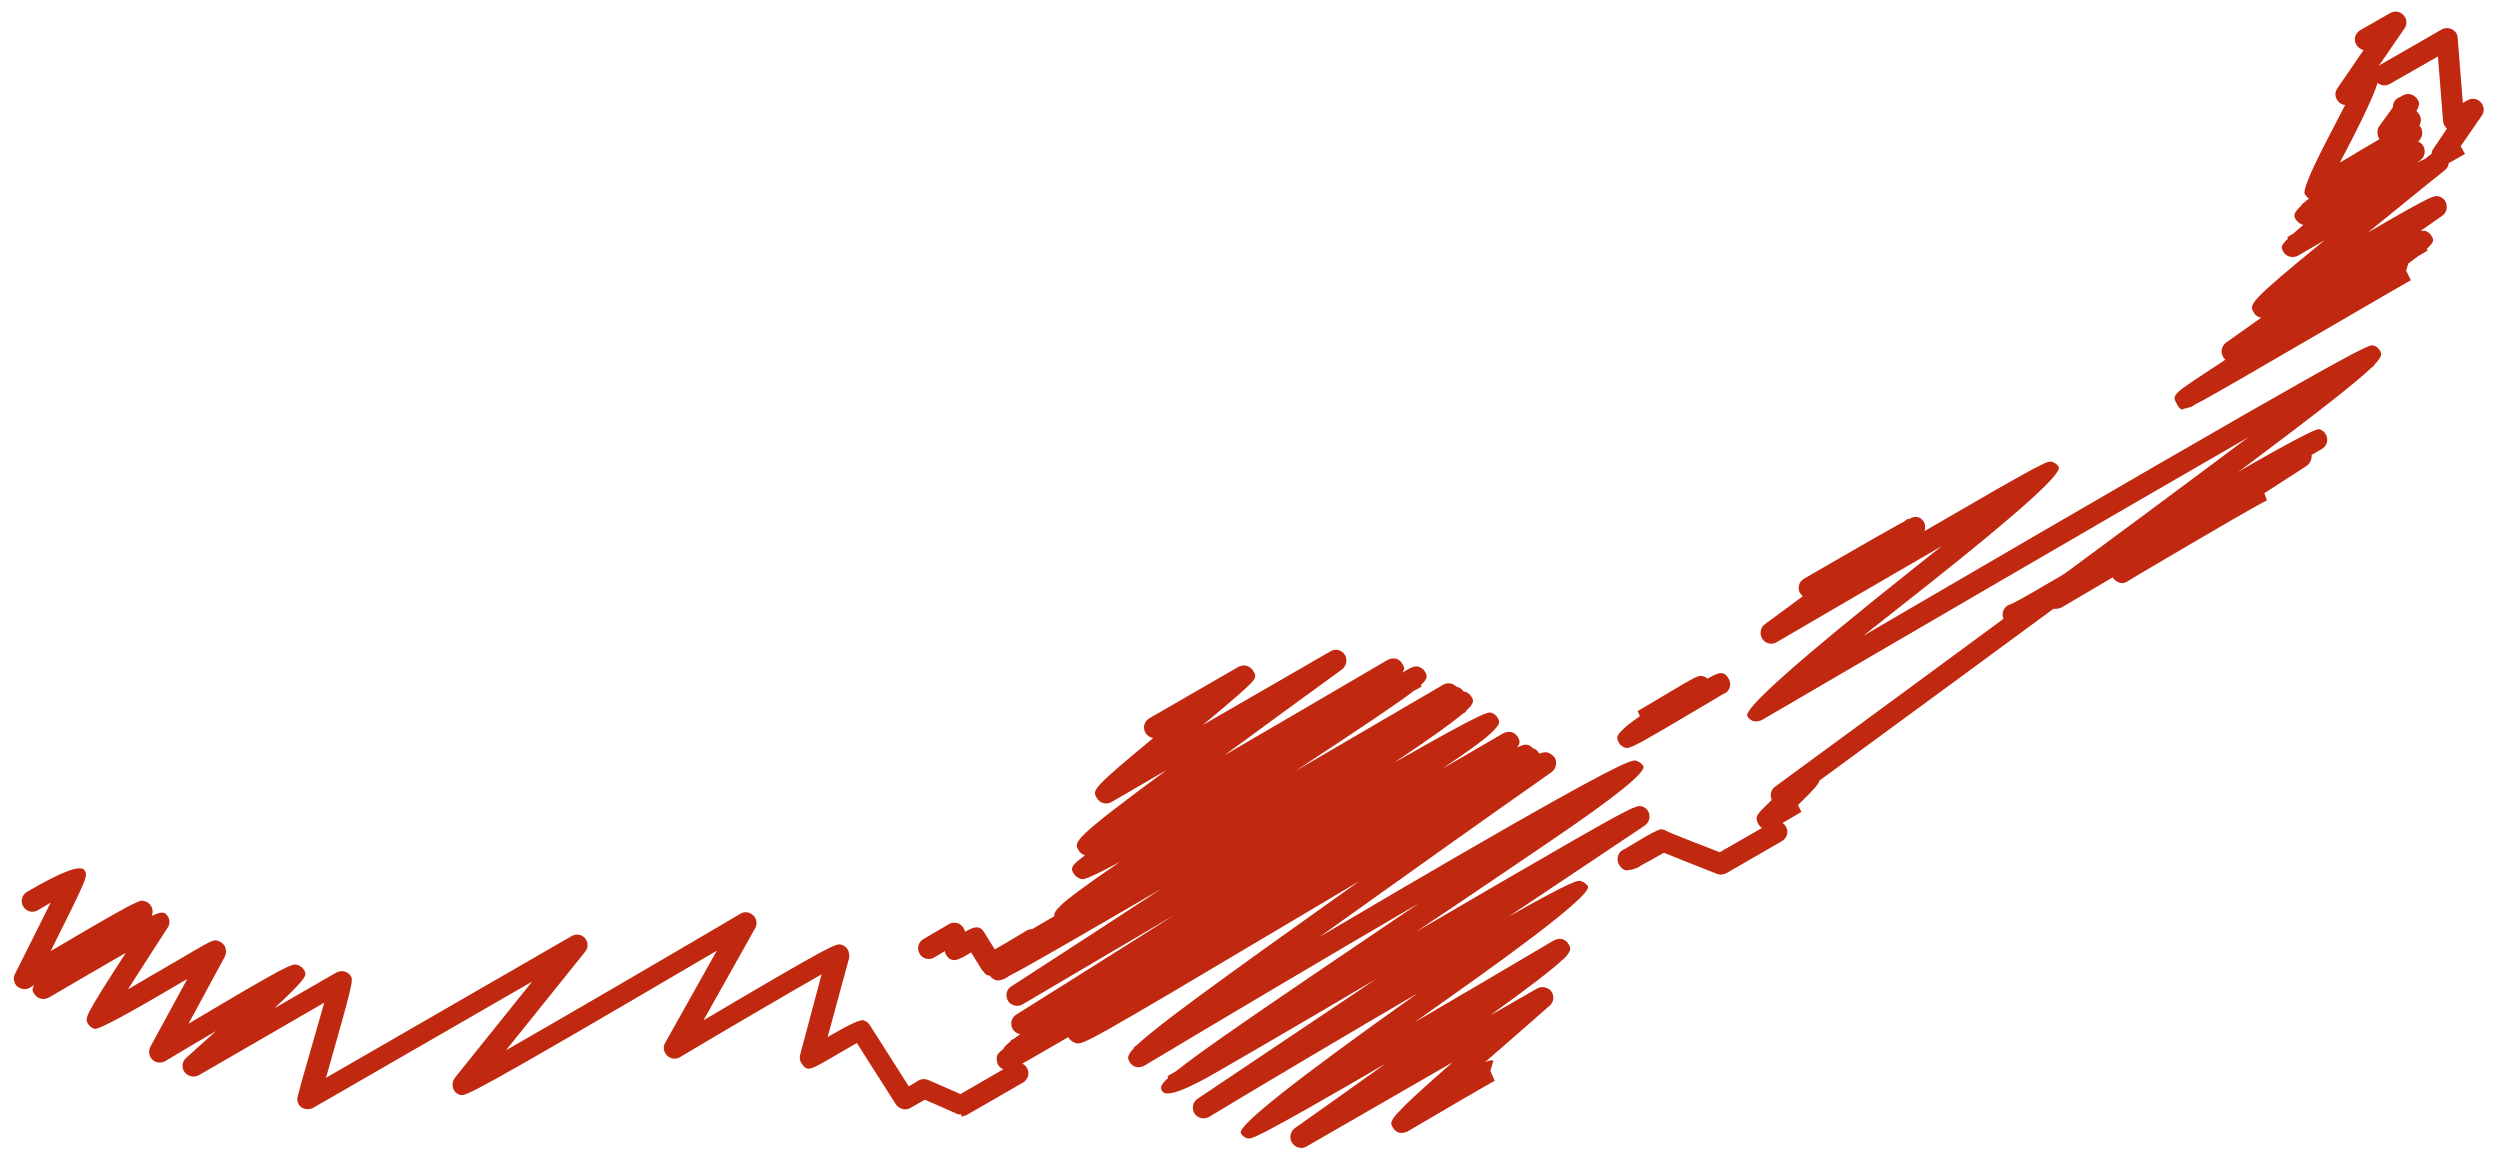
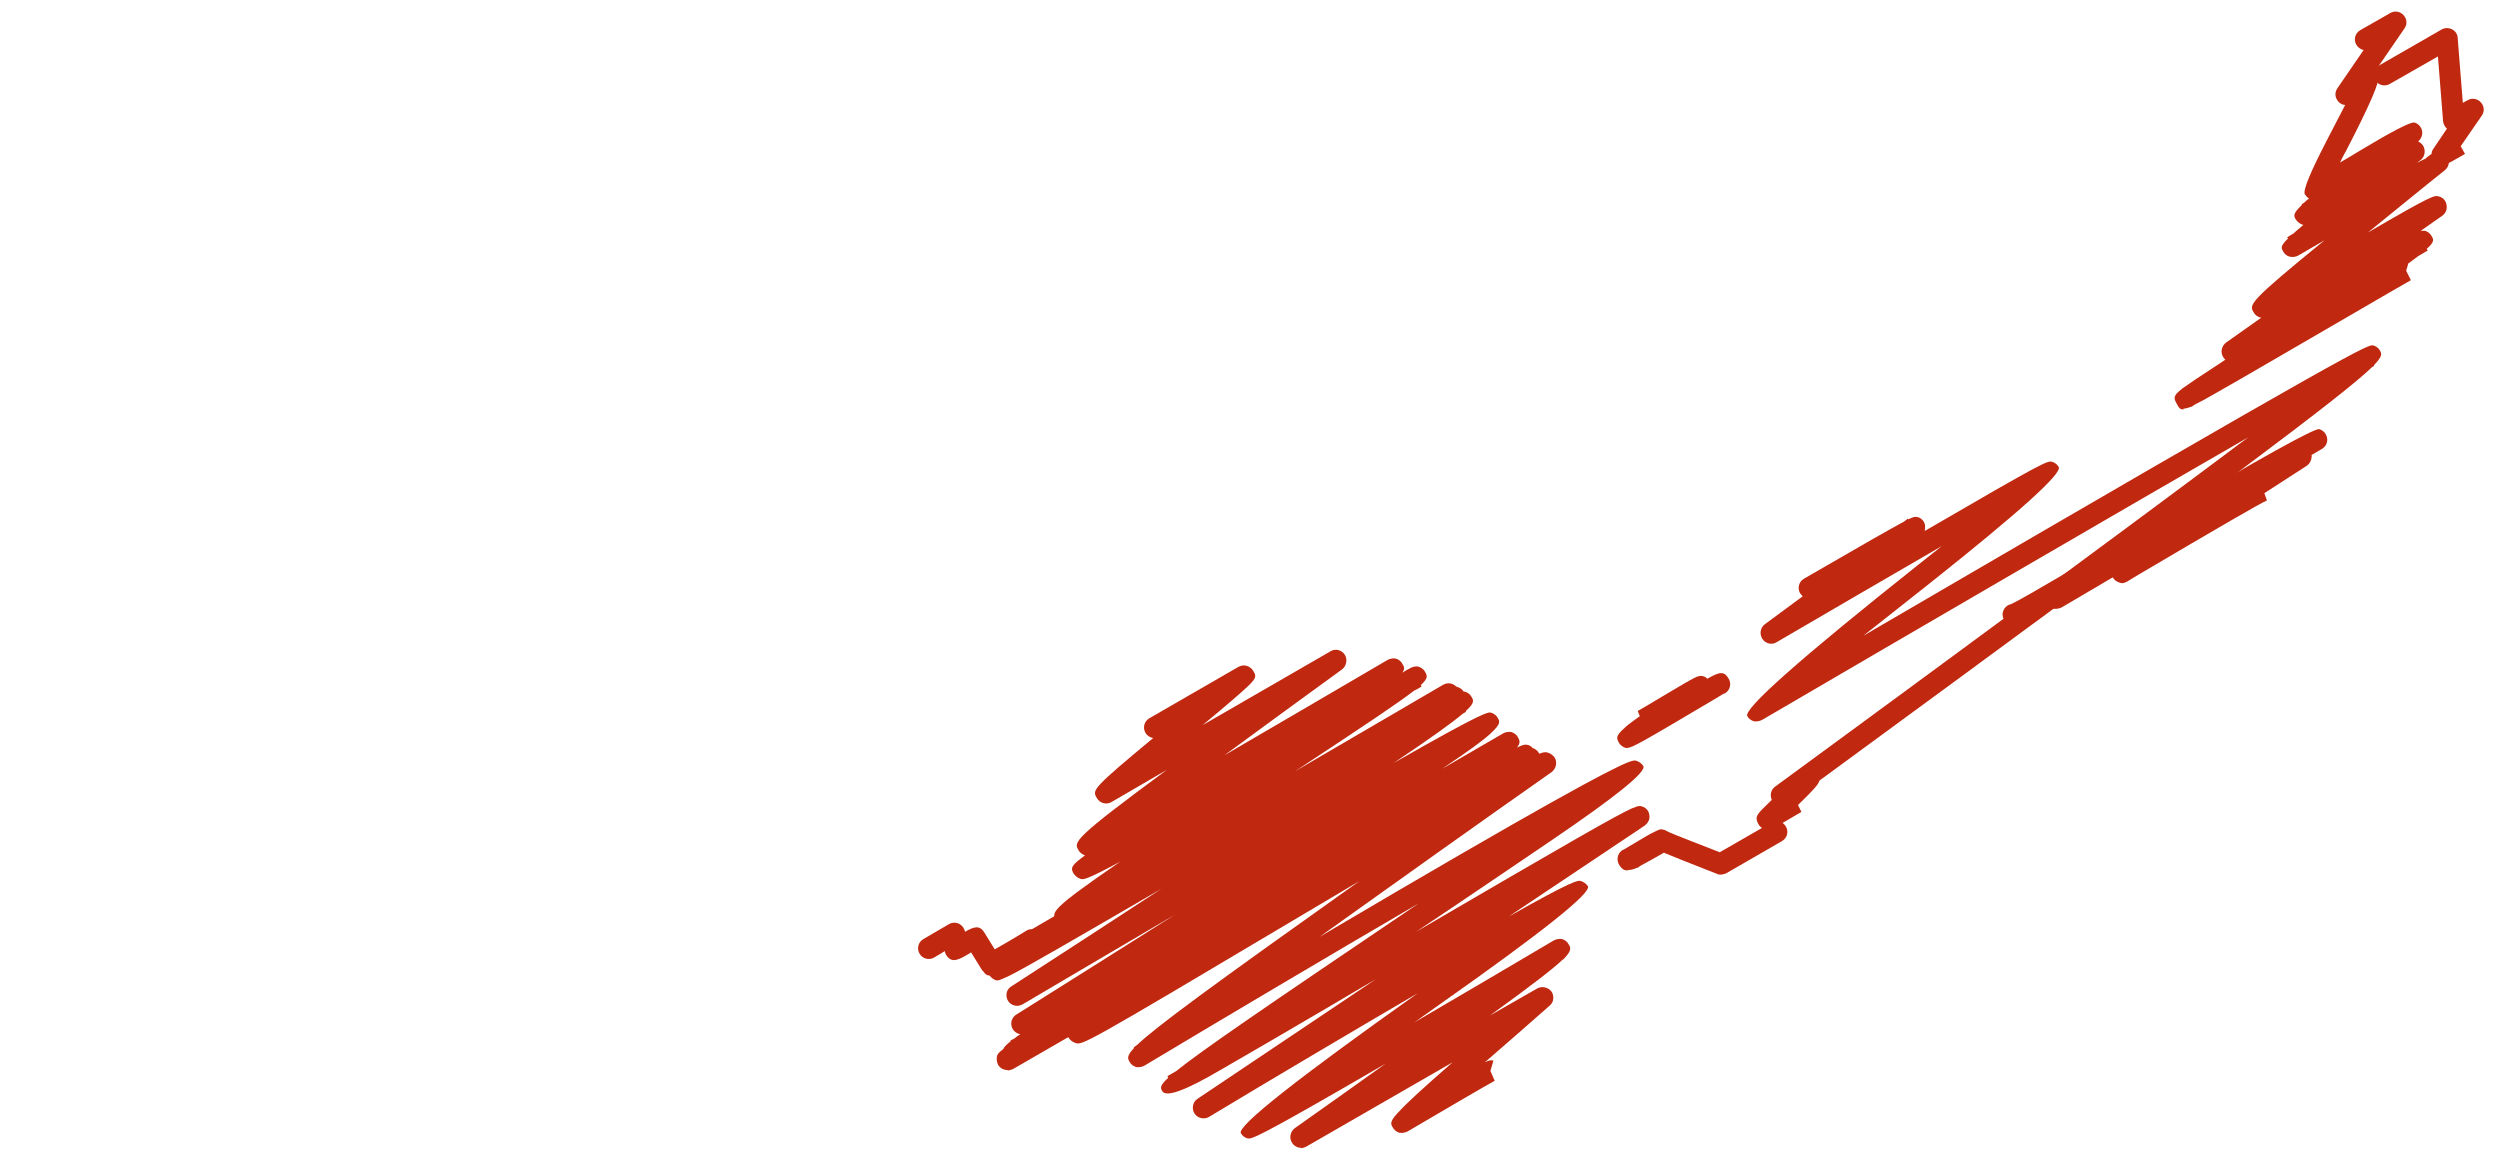
<svg xmlns="http://www.w3.org/2000/svg" width="98" height="46" viewBox="0 0 98 46" fill="none">
  <path d="M78.913 24.501C78.913 24.501 78.846 24.501 78.812 24.501C78.712 24.467 78.611 24.4 78.56 24.299C78.442 24.097 78.51 23.845 78.712 23.727C78.745 23.71 78.796 23.693 78.846 23.676C79.301 23.474 82.264 21.706 84.672 20.292C88.645 17.935 90.727 16.779 90.918 16.823C91.019 16.857 91.12 16.924 91.171 17.026C91.289 17.228 91.221 17.48 91.019 17.598C90.885 17.682 90.75 17.75 90.615 17.834C90.632 17.985 90.565 18.154 90.43 18.255L88.763 19.332L88.864 19.618C88.645 19.703 86.962 20.679 83.88 22.497C83.695 22.615 83.561 22.683 83.46 22.75L83.409 22.784C83.224 22.885 83.173 22.868 83.072 22.834C82.971 22.801 82.87 22.733 82.82 22.632C82.112 23.053 81.422 23.457 80.816 23.811C80.715 23.861 80.597 23.878 80.496 23.861C80.463 23.861 80.412 23.828 80.378 23.811C79.334 24.4 79.082 24.518 78.947 24.518L78.913 24.501Z" fill="#C12810" />
  <path d="M95.685 6.489C95.584 6.489 95.5 6.439 95.399 6.304C95.298 6.153 95.281 5.967 95.399 5.816L95.921 5.041C95.836 4.974 95.786 4.873 95.769 4.755L95.567 2.213L93.681 3.29C93.479 3.408 93.227 3.341 93.109 3.139C92.991 2.937 93.058 2.684 93.26 2.566L95.719 1.152C95.836 1.085 96.005 1.085 96.123 1.152C96.257 1.219 96.341 1.354 96.341 1.489L96.543 4.031L96.729 3.93C96.897 3.829 97.116 3.863 97.251 4.014C97.385 4.166 97.402 4.368 97.284 4.536L96.459 5.732L96.628 6.035L96.392 6.169C96.038 6.371 95.836 6.489 95.685 6.489Z" fill="#C12810" />
-   <path d="M93.561 5.63C93.444 5.63 93.343 5.563 93.258 5.428C93.174 5.276 93.174 5.091 93.258 4.956C93.258 4.956 93.561 4.536 93.797 4.216C93.797 4.064 93.865 3.913 93.999 3.845L94.184 3.744C94.386 3.626 94.622 3.694 94.757 3.879C94.841 4.014 94.875 4.081 94.723 4.35C94.757 4.384 94.791 4.418 94.824 4.468C94.959 4.653 94.909 4.923 94.706 5.057C94.69 5.057 94.673 5.074 94.639 5.091C94.572 5.125 94.403 5.226 94.218 5.327C93.915 5.495 93.713 5.63 93.545 5.63H93.561Z" fill="#C12810" />
  <path d="M85.583 16.051C85.449 16.051 85.398 15.967 85.331 15.832C85.213 15.614 85.162 15.529 85.533 15.243C85.533 15.243 85.567 15.209 85.6 15.193C85.836 15.024 86.206 14.772 86.779 14.401C86.913 14.317 87.065 14.216 87.233 14.098C87.2 14.065 87.166 14.031 87.149 13.997C87.031 13.812 87.082 13.559 87.267 13.425L88.648 12.448C88.648 12.448 88.614 12.448 88.597 12.448C88.496 12.415 88.395 12.347 88.345 12.246C88.159 11.943 88.126 11.859 91.123 9.418C90.752 9.636 90.399 9.838 90.079 10.024C89.978 10.074 89.86 10.091 89.742 10.057C89.624 10.024 89.54 9.939 89.49 9.838C89.422 9.721 89.388 9.636 89.692 9.35L89.658 9.3C89.742 9.249 89.826 9.199 89.91 9.148C90.011 9.047 90.146 8.946 90.298 8.811C90.298 8.811 90.281 8.811 90.264 8.811C90.163 8.778 90.079 8.71 90.011 8.626C89.91 8.475 89.86 8.39 90.23 8.037V8.003C90.23 8.003 90.281 7.97 90.314 7.953C90.365 7.902 90.432 7.835 90.517 7.784C90.449 7.751 90.399 7.683 90.348 7.616C90.27 7.47 90.556 6.769 91.207 5.511C91.426 5.09 91.695 4.569 91.931 4.114C91.83 4.114 91.729 4.063 91.661 3.979C91.527 3.828 91.51 3.626 91.628 3.457L92.655 1.959C92.537 1.942 92.436 1.858 92.369 1.757C92.251 1.555 92.318 1.302 92.52 1.184L93.699 0.511C93.867 0.41 94.086 0.444 94.221 0.595C94.355 0.747 94.372 0.949 94.254 1.117L93.076 2.834C93.076 2.834 93.194 2.919 93.227 2.986C93.317 3.143 92.896 4.12 91.965 5.915C91.88 6.067 91.796 6.219 91.729 6.37C91.965 6.235 92.217 6.084 92.436 5.949C93.76 5.152 94.496 4.771 94.642 4.804C94.793 4.838 94.911 4.973 94.945 5.124C94.978 5.276 94.911 5.444 94.793 5.545C94.86 5.579 94.928 5.629 94.978 5.697C95.096 5.882 95.062 6.134 94.894 6.269C94.844 6.303 94.793 6.353 94.743 6.387C94.86 6.32 94.978 6.269 95.079 6.219C95.147 6.151 95.231 6.101 95.315 6.033L95.366 6.084C95.803 5.899 95.854 5.983 95.938 6.134C96.039 6.32 96.005 6.538 95.837 6.673C94.945 7.38 93.867 8.273 92.823 9.114C95.366 7.633 95.433 7.65 95.601 7.7C95.753 7.734 95.888 7.869 95.904 8.037C95.938 8.205 95.871 8.357 95.736 8.458L94.894 9.047C94.894 9.047 95.012 9.047 95.062 9.047C95.163 9.081 95.264 9.148 95.315 9.249C95.399 9.384 95.45 9.468 95.13 9.754L95.163 9.822L94.793 10.04C94.692 10.125 94.557 10.209 94.406 10.327L94.322 10.613L94.507 10.983C94.406 11.034 93.311 11.674 91.948 12.465C90.668 13.206 89.17 14.081 87.974 14.772C86.998 15.327 86.408 15.681 86.055 15.849C85.987 15.9 85.937 15.917 85.937 15.933C85.785 15.984 85.668 16.018 85.6 16.018L85.583 16.051Z" fill="#C12810" />
  <path d="M69.285 32.517C69.285 32.517 69.201 32.517 69.168 32.5C69.05 32.466 68.966 32.382 68.915 32.281C68.78 31.995 68.865 31.928 69.386 31.422C69.403 31.406 69.437 31.372 69.454 31.355C69.37 31.17 69.42 30.951 69.588 30.833C75.448 26.54 83.277 20.782 88.126 17.145C83.041 20.075 75.061 24.721 69.067 28.224C68.966 28.274 68.848 28.291 68.747 28.274C68.646 28.24 68.545 28.173 68.494 28.072C68.337 27.791 70.554 25.827 75.145 22.179C75.465 21.927 75.801 21.657 76.121 21.405C74.05 22.6 71.609 24.031 69.639 25.176C69.454 25.294 69.201 25.227 69.083 25.041C68.966 24.856 68.999 24.604 69.184 24.469L70.666 23.375C70.666 23.375 70.599 23.307 70.565 23.257C70.447 23.055 70.515 22.802 70.717 22.684C73.074 21.32 74.135 20.714 74.64 20.445L74.791 20.327V20.361C75.077 20.226 75.111 20.26 75.195 20.277C75.347 20.327 75.448 20.462 75.465 20.613C75.465 20.681 75.465 20.748 75.448 20.815C80.196 18.054 80.263 18.054 80.448 18.105C80.549 18.138 80.65 18.206 80.701 18.307C80.847 18.554 79.174 20.063 75.683 22.836C74.859 23.492 73.932 24.216 73.04 24.924C92.722 13.441 92.84 13.491 93.042 13.542C93.143 13.575 93.244 13.643 93.295 13.744C93.362 13.862 93.413 13.946 93.059 14.316V14.35C93.059 14.35 93.025 14.367 92.992 14.384C91.847 15.495 87.385 18.829 71.323 30.598C71.289 30.749 71.07 30.985 70.481 31.557L70.616 31.827C70.498 31.894 69.521 32.466 69.521 32.466C69.454 32.5 69.386 32.517 69.302 32.517H69.285Z" fill="#C12810" />
  <path d="M67.447 34.285C67.447 34.285 67.346 34.285 67.295 34.251C66.133 33.796 65.544 33.561 65.224 33.426C64.837 33.645 64.551 33.813 64.349 33.914C64.281 33.948 64.248 33.982 64.231 33.998C64.063 34.066 63.962 34.099 63.877 34.099C63.709 34.15 63.608 34.099 63.49 33.931C63.355 33.746 63.389 33.477 63.574 33.342C63.591 33.342 63.608 33.308 63.642 33.308C63.692 33.275 63.877 33.173 64.096 33.039C64.484 32.803 64.719 32.668 64.871 32.601C65.09 32.483 65.123 32.5 65.241 32.534C65.275 32.534 65.308 32.567 65.342 32.584C65.342 32.584 65.376 32.584 65.376 32.601C65.544 32.685 66.908 33.207 67.413 33.409L69.433 32.247C69.636 32.13 69.888 32.197 70.006 32.399C70.124 32.601 70.056 32.854 69.854 32.971L67.666 34.234C67.666 34.234 67.531 34.285 67.464 34.285H67.447Z" fill="#C12810" />
  <path d="M63.826 29.319C63.826 29.319 63.759 29.319 63.725 29.319C63.624 29.285 63.523 29.218 63.473 29.134C63.372 28.948 63.304 28.864 63.692 28.527C63.692 28.527 63.709 28.511 63.725 28.494C63.86 28.376 64.045 28.241 64.281 28.073L64.197 27.871C64.197 27.871 64.702 27.585 65.14 27.315C65.847 26.894 66.217 26.675 66.419 26.574C66.621 26.473 66.672 26.49 66.756 26.507C66.823 26.524 66.891 26.558 66.924 26.608C67.396 26.339 67.581 26.288 67.766 26.608C67.884 26.81 67.817 27.063 67.615 27.181C67.615 27.181 67.615 27.181 67.598 27.181C67.547 27.197 67.379 27.315 67.11 27.467C64.382 29.083 63.978 29.319 63.776 29.319H63.826Z" fill="#C12810" />
  <path d="M50.999 44.994C50.864 44.994 50.729 44.926 50.645 44.792C50.527 44.606 50.578 44.354 50.763 44.219C51.841 43.462 53.087 42.569 54.316 41.694C49.163 44.691 49.062 44.657 48.894 44.623C48.793 44.59 48.692 44.522 48.642 44.421C48.484 44.152 50.797 42.322 55.578 38.932C52.901 40.498 49.854 42.3 47.396 43.781C47.194 43.899 46.941 43.832 46.823 43.647C46.705 43.461 46.756 43.192 46.941 43.074L53.945 38.377C53.289 38.764 52.649 39.134 52.059 39.488C50.426 40.448 48.945 41.306 47.867 41.929C46.475 42.749 45.706 43.029 45.56 42.771C45.493 42.653 45.443 42.569 45.796 42.249L45.763 42.182C45.763 42.182 45.931 42.098 46.116 41.98C47.093 41.188 49.584 39.488 55.612 35.413C52.093 37.468 48.086 39.842 44.853 41.778C44.752 41.828 44.651 41.845 44.533 41.828C44.432 41.795 44.331 41.727 44.281 41.626C44.214 41.508 44.146 41.407 44.449 41.087V41.054C44.449 41.054 44.533 40.986 44.584 40.953C45.325 40.246 47.48 38.663 53.289 34.538C52.379 35.077 51.47 35.615 50.595 36.137C42.446 40.986 42.429 40.97 42.159 40.885C42.058 40.852 41.957 40.784 41.89 40.683C41.772 40.481 41.84 40.229 42.042 40.111C42.092 40.077 42.143 40.06 42.193 40.06C42.749 39.825 46.688 37.484 50.174 35.413C60.293 29.403 60.377 29.42 60.68 29.504C60.781 29.537 60.882 29.605 60.949 29.706C61.05 29.891 61 30.127 60.831 30.261C58.07 32.198 54.669 34.622 51.723 36.727C60.596 31.491 63.054 30.194 63.795 29.891C64.047 29.79 64.098 29.807 64.148 29.824C64.249 29.857 64.35 29.925 64.418 30.026C64.552 30.25 63.346 31.227 60.798 32.955C59.383 33.915 57.481 35.211 55.511 36.525C61.623 32.955 63.391 31.945 63.997 31.676H64.014C64.233 31.575 64.283 31.591 64.35 31.608C64.502 31.642 64.637 31.777 64.653 31.945C64.687 32.113 64.603 32.265 64.468 32.366L59.131 35.935C61.724 34.471 61.858 34.504 61.976 34.538C62.077 34.572 62.178 34.639 62.246 34.74C62.392 34.998 60.472 36.53 56.487 39.336C56.151 39.572 55.797 39.825 55.444 40.077C57.313 38.983 59.266 37.838 60.916 36.861C61.017 36.811 61.135 36.794 61.236 36.811C61.337 36.845 61.438 36.912 61.488 37.013C61.572 37.148 61.623 37.249 61.32 37.569C61.32 37.569 61.269 37.619 61.236 37.636C60.865 37.989 60.057 38.612 58.407 39.808L60.259 38.747C60.444 38.646 60.68 38.697 60.815 38.865C60.932 39.033 60.916 39.286 60.747 39.421C60.006 40.077 59.08 40.885 58.205 41.643C58.407 41.542 58.457 41.559 58.542 41.576L58.424 41.98L58.592 42.367C58.424 42.451 56.403 43.63 55.174 44.354C55.073 44.404 54.955 44.421 54.854 44.404C54.753 44.371 54.652 44.303 54.602 44.202C54.518 44.068 54.467 43.983 54.77 43.647C54.77 43.647 54.821 43.596 54.837 43.579C55.141 43.243 55.764 42.67 56.942 41.643L51.184 44.96C51.184 44.96 51.049 45.01 50.982 45.01L50.999 44.994Z" fill="#C12810" />
  <path d="M41.636 36.238C41.502 36.238 41.451 36.17 41.401 36.069C41.215 35.766 41.165 35.665 43.909 33.779C42.562 34.503 42.461 34.486 42.36 34.453C42.259 34.419 42.158 34.352 42.091 34.251C41.99 34.066 41.939 33.981 42.377 33.645C42.428 33.611 42.478 33.577 42.529 33.527C42.428 33.493 42.327 33.426 42.276 33.325C42.091 33.005 42.04 32.904 45.744 30.176L43.572 31.439C43.37 31.557 43.118 31.49 43 31.288C42.899 31.119 42.849 31.035 43.151 30.715C43.438 30.412 44.027 29.907 45.206 28.93C45.088 28.913 44.97 28.846 44.903 28.728C44.785 28.526 44.852 28.274 45.054 28.156L48.556 26.136C48.657 26.085 48.775 26.068 48.876 26.102C48.977 26.136 49.078 26.203 49.129 26.304C49.23 26.472 49.28 26.556 48.96 26.859L48.927 26.893C48.64 27.163 48.118 27.617 47.142 28.425L52.159 25.529C52.344 25.412 52.597 25.479 52.715 25.664C52.833 25.849 52.782 26.102 52.614 26.236C51.216 27.247 49.566 28.459 48.001 29.604C50.105 28.375 52.479 26.994 54.399 25.866C54.5 25.816 54.601 25.799 54.718 25.816C54.819 25.849 54.92 25.917 54.971 26.018C55.038 26.136 55.089 26.203 54.971 26.371C55.072 26.304 55.19 26.236 55.291 26.186C55.392 26.136 55.51 26.102 55.611 26.136C55.712 26.169 55.813 26.236 55.863 26.337C55.947 26.489 55.998 26.573 55.695 26.859L55.729 26.91C55.628 26.977 55.527 27.028 55.426 27.078C54.819 27.55 53.557 28.392 51.031 30.058C50.93 30.126 50.846 30.176 50.745 30.244C52.749 29.082 54.803 27.87 56.571 26.843C56.773 26.725 57.025 26.792 57.143 26.994C57.261 27.196 57.194 27.449 56.991 27.567C56.991 27.567 53.237 29.772 49.482 31.944C43.455 35.463 42.04 36.271 41.603 36.271L41.636 36.238Z" fill="#C12810" />
-   <path d="M39.498 41.946C39.346 41.946 39.212 41.879 39.127 41.744C39.077 41.643 39.06 41.525 39.077 41.424C39.094 41.34 39.111 41.289 39.33 41.121C39.363 41.037 39.447 40.953 39.616 40.818V40.784C39.616 40.784 39.683 40.751 39.75 40.717C39.818 40.666 39.902 40.599 40.003 40.532C39.986 40.532 39.969 40.532 39.952 40.532C39.784 40.481 39.666 40.346 39.649 40.195C39.616 40.026 39.7 39.858 39.835 39.774C41.737 38.579 43.909 37.215 46.064 35.851C43.993 37.063 41.922 38.292 40.087 39.37C39.885 39.488 39.633 39.42 39.515 39.235C39.397 39.033 39.447 38.781 39.649 38.663C41.451 37.501 43.488 36.171 45.525 34.841C41.788 37.013 40.272 37.888 39.616 38.225C39.447 38.326 39.363 38.377 39.363 38.377C39.161 38.444 39.111 38.444 39.043 38.427C38.942 38.393 38.858 38.326 38.791 38.242C38.69 38.242 38.622 38.191 38.555 38.09C38.521 38.057 38.488 38.023 38.471 37.989L38.067 37.333C38.067 37.333 38.033 37.349 38.016 37.366C37.595 37.619 37.309 37.787 37.09 37.434C37.056 37.383 37.04 37.333 37.04 37.282L36.619 37.535C36.417 37.653 36.164 37.585 36.046 37.383C35.928 37.181 35.996 36.929 36.198 36.811L37.208 36.221C37.326 36.154 37.494 36.154 37.612 36.221C37.73 36.289 37.797 36.39 37.831 36.525C38.184 36.322 38.403 36.255 38.589 36.558L38.993 37.215C39.296 37.046 39.784 36.76 40.222 36.491C40.289 36.44 40.373 36.423 40.458 36.423C41.619 35.75 43.219 34.807 44.869 33.847C56.772 26.86 56.84 26.843 57.126 26.927C57.227 26.961 57.311 27.012 57.379 27.113C57.379 27.113 57.412 27.113 57.429 27.113C57.53 27.146 57.631 27.214 57.682 27.315C57.766 27.449 57.816 27.55 57.463 27.87V27.904C57.463 27.904 57.412 27.938 57.328 27.988C56.907 28.342 56.116 28.914 54.634 29.908C58.203 27.87 58.338 27.904 58.456 27.938C58.557 27.971 58.658 28.039 58.709 28.14C58.793 28.274 58.843 28.375 58.439 28.746C58.136 29.032 57.547 29.453 56.52 30.143C57.429 29.621 58.254 29.133 58.928 28.746C59.029 28.695 59.13 28.678 59.247 28.695C59.348 28.729 59.45 28.796 59.5 28.897C59.567 29.015 59.618 29.116 59.466 29.302C59.752 29.167 59.803 29.184 59.887 29.201C59.955 29.217 60.022 29.251 60.072 29.318C60.173 29.352 60.274 29.419 60.325 29.52C60.443 29.722 60.376 29.975 60.173 30.093L39.7 41.912C39.7 41.912 39.565 41.963 39.498 41.963V41.946Z" fill="#C12810" />
-   <path d="M37.68 43.681C37.68 43.681 37.596 43.681 37.562 43.681C37.529 43.681 37.512 43.664 37.478 43.647C37.361 43.597 36.62 43.26 36.249 43.109L35.694 43.429C35.508 43.546 35.256 43.479 35.121 43.294L33.589 40.886C33.387 41.004 33.101 41.172 32.831 41.324C31.686 41.997 31.653 42.014 31.417 41.678C31.35 41.577 31.333 41.459 31.367 41.341L32.208 38.192C30.912 38.933 28.37 40.415 26.652 41.442C26.484 41.543 26.282 41.509 26.147 41.374C26.012 41.24 25.979 41.038 26.08 40.869L28.1 37.266C18.352 42.991 18.267 42.957 18.049 42.923C17.914 42.89 17.796 42.789 17.762 42.654C17.712 42.519 17.746 42.368 17.83 42.25L20.86 38.478L12.274 43.429C12.139 43.496 11.987 43.496 11.853 43.429C11.718 43.361 11.651 43.21 11.651 43.058C11.651 43.058 11.707 42.845 11.819 42.418C12.038 41.661 12.442 40.246 12.711 39.304L7.795 42.149C7.61 42.25 7.374 42.2 7.239 42.031C7.105 41.863 7.138 41.61 7.29 41.475C7.644 41.156 8.064 40.785 8.469 40.415C7.778 40.819 7.071 41.24 6.482 41.593C6.313 41.694 6.111 41.661 5.977 41.543C5.842 41.408 5.808 41.206 5.892 41.038L7.34 38.377C7.34 38.377 7.239 38.445 7.189 38.462C5.011 39.752 3.85 40.376 3.704 40.331C3.603 40.297 3.502 40.23 3.451 40.129C3.316 39.91 3.3 39.876 4.933 37.35C4.007 37.889 2.828 38.563 1.919 39.102C1.717 39.219 1.464 39.152 1.347 38.967C1.279 38.866 1.229 38.782 1.347 38.613C1.279 38.647 1.229 38.681 1.178 38.714C1.01 38.815 0.808 38.782 0.673 38.664C0.538 38.546 0.505 38.327 0.589 38.175C1.01 37.35 1.565 36.222 1.986 35.381C1.7 35.549 1.481 35.684 1.481 35.684C1.279 35.801 1.027 35.734 0.909 35.532C0.791 35.33 0.858 35.078 1.06 34.96C2.418 34.163 3.171 33.882 3.316 34.118C3.451 34.337 3.451 34.353 1.986 37.283C4.074 36.054 4.916 35.566 5.303 35.397C5.539 35.28 5.589 35.296 5.674 35.33C5.825 35.364 5.943 35.498 5.977 35.65C5.993 35.734 5.977 35.835 5.943 35.903C6.398 35.7 6.465 35.768 6.566 35.903C6.667 36.037 6.667 36.239 6.566 36.374C6.111 37.081 5.505 38.007 5.017 38.782C5.589 38.445 6.246 38.058 6.751 37.771C8.351 36.828 8.351 36.828 8.536 36.879C8.654 36.913 8.772 36.997 8.822 37.115C8.873 37.233 8.873 37.367 8.822 37.485L7.391 40.129C11.381 37.755 11.449 37.771 11.651 37.822C11.768 37.856 11.853 37.923 11.92 38.024C12.038 38.226 12.072 38.293 10.758 39.522L13.183 38.125C13.368 38.024 13.604 38.058 13.738 38.243C13.856 38.411 13.873 38.411 12.779 42.25L22.409 36.694C22.578 36.593 22.814 36.627 22.931 36.778C23.066 36.93 23.066 37.165 22.931 37.317L19.833 41.172C22.123 39.859 26.113 37.536 29.026 35.818C29.195 35.717 29.397 35.751 29.531 35.886C29.666 36.02 29.7 36.222 29.599 36.391L27.578 39.994C32.714 36.963 32.764 36.98 32.983 37.031C33.084 37.064 33.185 37.132 33.236 37.233C33.286 37.334 33.303 37.452 33.286 37.553L32.444 40.651C33.252 40.179 33.718 39.96 33.842 39.994C33.943 40.028 34.027 40.078 34.094 40.179L35.626 42.587L36.014 42.351C36.131 42.284 36.266 42.284 36.384 42.334C37.024 42.62 37.411 42.772 37.647 42.89L39.684 41.711C39.886 41.593 40.139 41.661 40.256 41.863C40.374 42.065 40.307 42.317 40.105 42.435L37.882 43.715C37.882 43.715 37.748 43.765 37.68 43.765V43.681Z" fill="#C12810" />
+   <path d="M39.498 41.946C39.346 41.946 39.212 41.879 39.127 41.744C39.077 41.643 39.06 41.525 39.077 41.424C39.094 41.34 39.111 41.289 39.33 41.121C39.363 41.037 39.447 40.953 39.616 40.818V40.784C39.616 40.784 39.683 40.751 39.75 40.717C39.818 40.666 39.902 40.599 40.003 40.532C39.986 40.532 39.969 40.532 39.952 40.532C39.784 40.481 39.666 40.346 39.649 40.195C39.616 40.026 39.7 39.858 39.835 39.774C41.737 38.579 43.909 37.215 46.064 35.851C43.993 37.063 41.922 38.292 40.087 39.37C39.885 39.488 39.633 39.42 39.515 39.235C39.397 39.033 39.447 38.781 39.649 38.663C41.451 37.501 43.488 36.171 45.525 34.841C41.788 37.013 40.272 37.888 39.616 38.225C39.161 38.444 39.111 38.444 39.043 38.427C38.942 38.393 38.858 38.326 38.791 38.242C38.69 38.242 38.622 38.191 38.555 38.09C38.521 38.057 38.488 38.023 38.471 37.989L38.067 37.333C38.067 37.333 38.033 37.349 38.016 37.366C37.595 37.619 37.309 37.787 37.09 37.434C37.056 37.383 37.04 37.333 37.04 37.282L36.619 37.535C36.417 37.653 36.164 37.585 36.046 37.383C35.928 37.181 35.996 36.929 36.198 36.811L37.208 36.221C37.326 36.154 37.494 36.154 37.612 36.221C37.73 36.289 37.797 36.39 37.831 36.525C38.184 36.322 38.403 36.255 38.589 36.558L38.993 37.215C39.296 37.046 39.784 36.76 40.222 36.491C40.289 36.44 40.373 36.423 40.458 36.423C41.619 35.75 43.219 34.807 44.869 33.847C56.772 26.86 56.84 26.843 57.126 26.927C57.227 26.961 57.311 27.012 57.379 27.113C57.379 27.113 57.412 27.113 57.429 27.113C57.53 27.146 57.631 27.214 57.682 27.315C57.766 27.449 57.816 27.55 57.463 27.87V27.904C57.463 27.904 57.412 27.938 57.328 27.988C56.907 28.342 56.116 28.914 54.634 29.908C58.203 27.87 58.338 27.904 58.456 27.938C58.557 27.971 58.658 28.039 58.709 28.14C58.793 28.274 58.843 28.375 58.439 28.746C58.136 29.032 57.547 29.453 56.52 30.143C57.429 29.621 58.254 29.133 58.928 28.746C59.029 28.695 59.13 28.678 59.247 28.695C59.348 28.729 59.45 28.796 59.5 28.897C59.567 29.015 59.618 29.116 59.466 29.302C59.752 29.167 59.803 29.184 59.887 29.201C59.955 29.217 60.022 29.251 60.072 29.318C60.173 29.352 60.274 29.419 60.325 29.52C60.443 29.722 60.376 29.975 60.173 30.093L39.7 41.912C39.7 41.912 39.565 41.963 39.498 41.963V41.946Z" fill="#C12810" />
</svg>